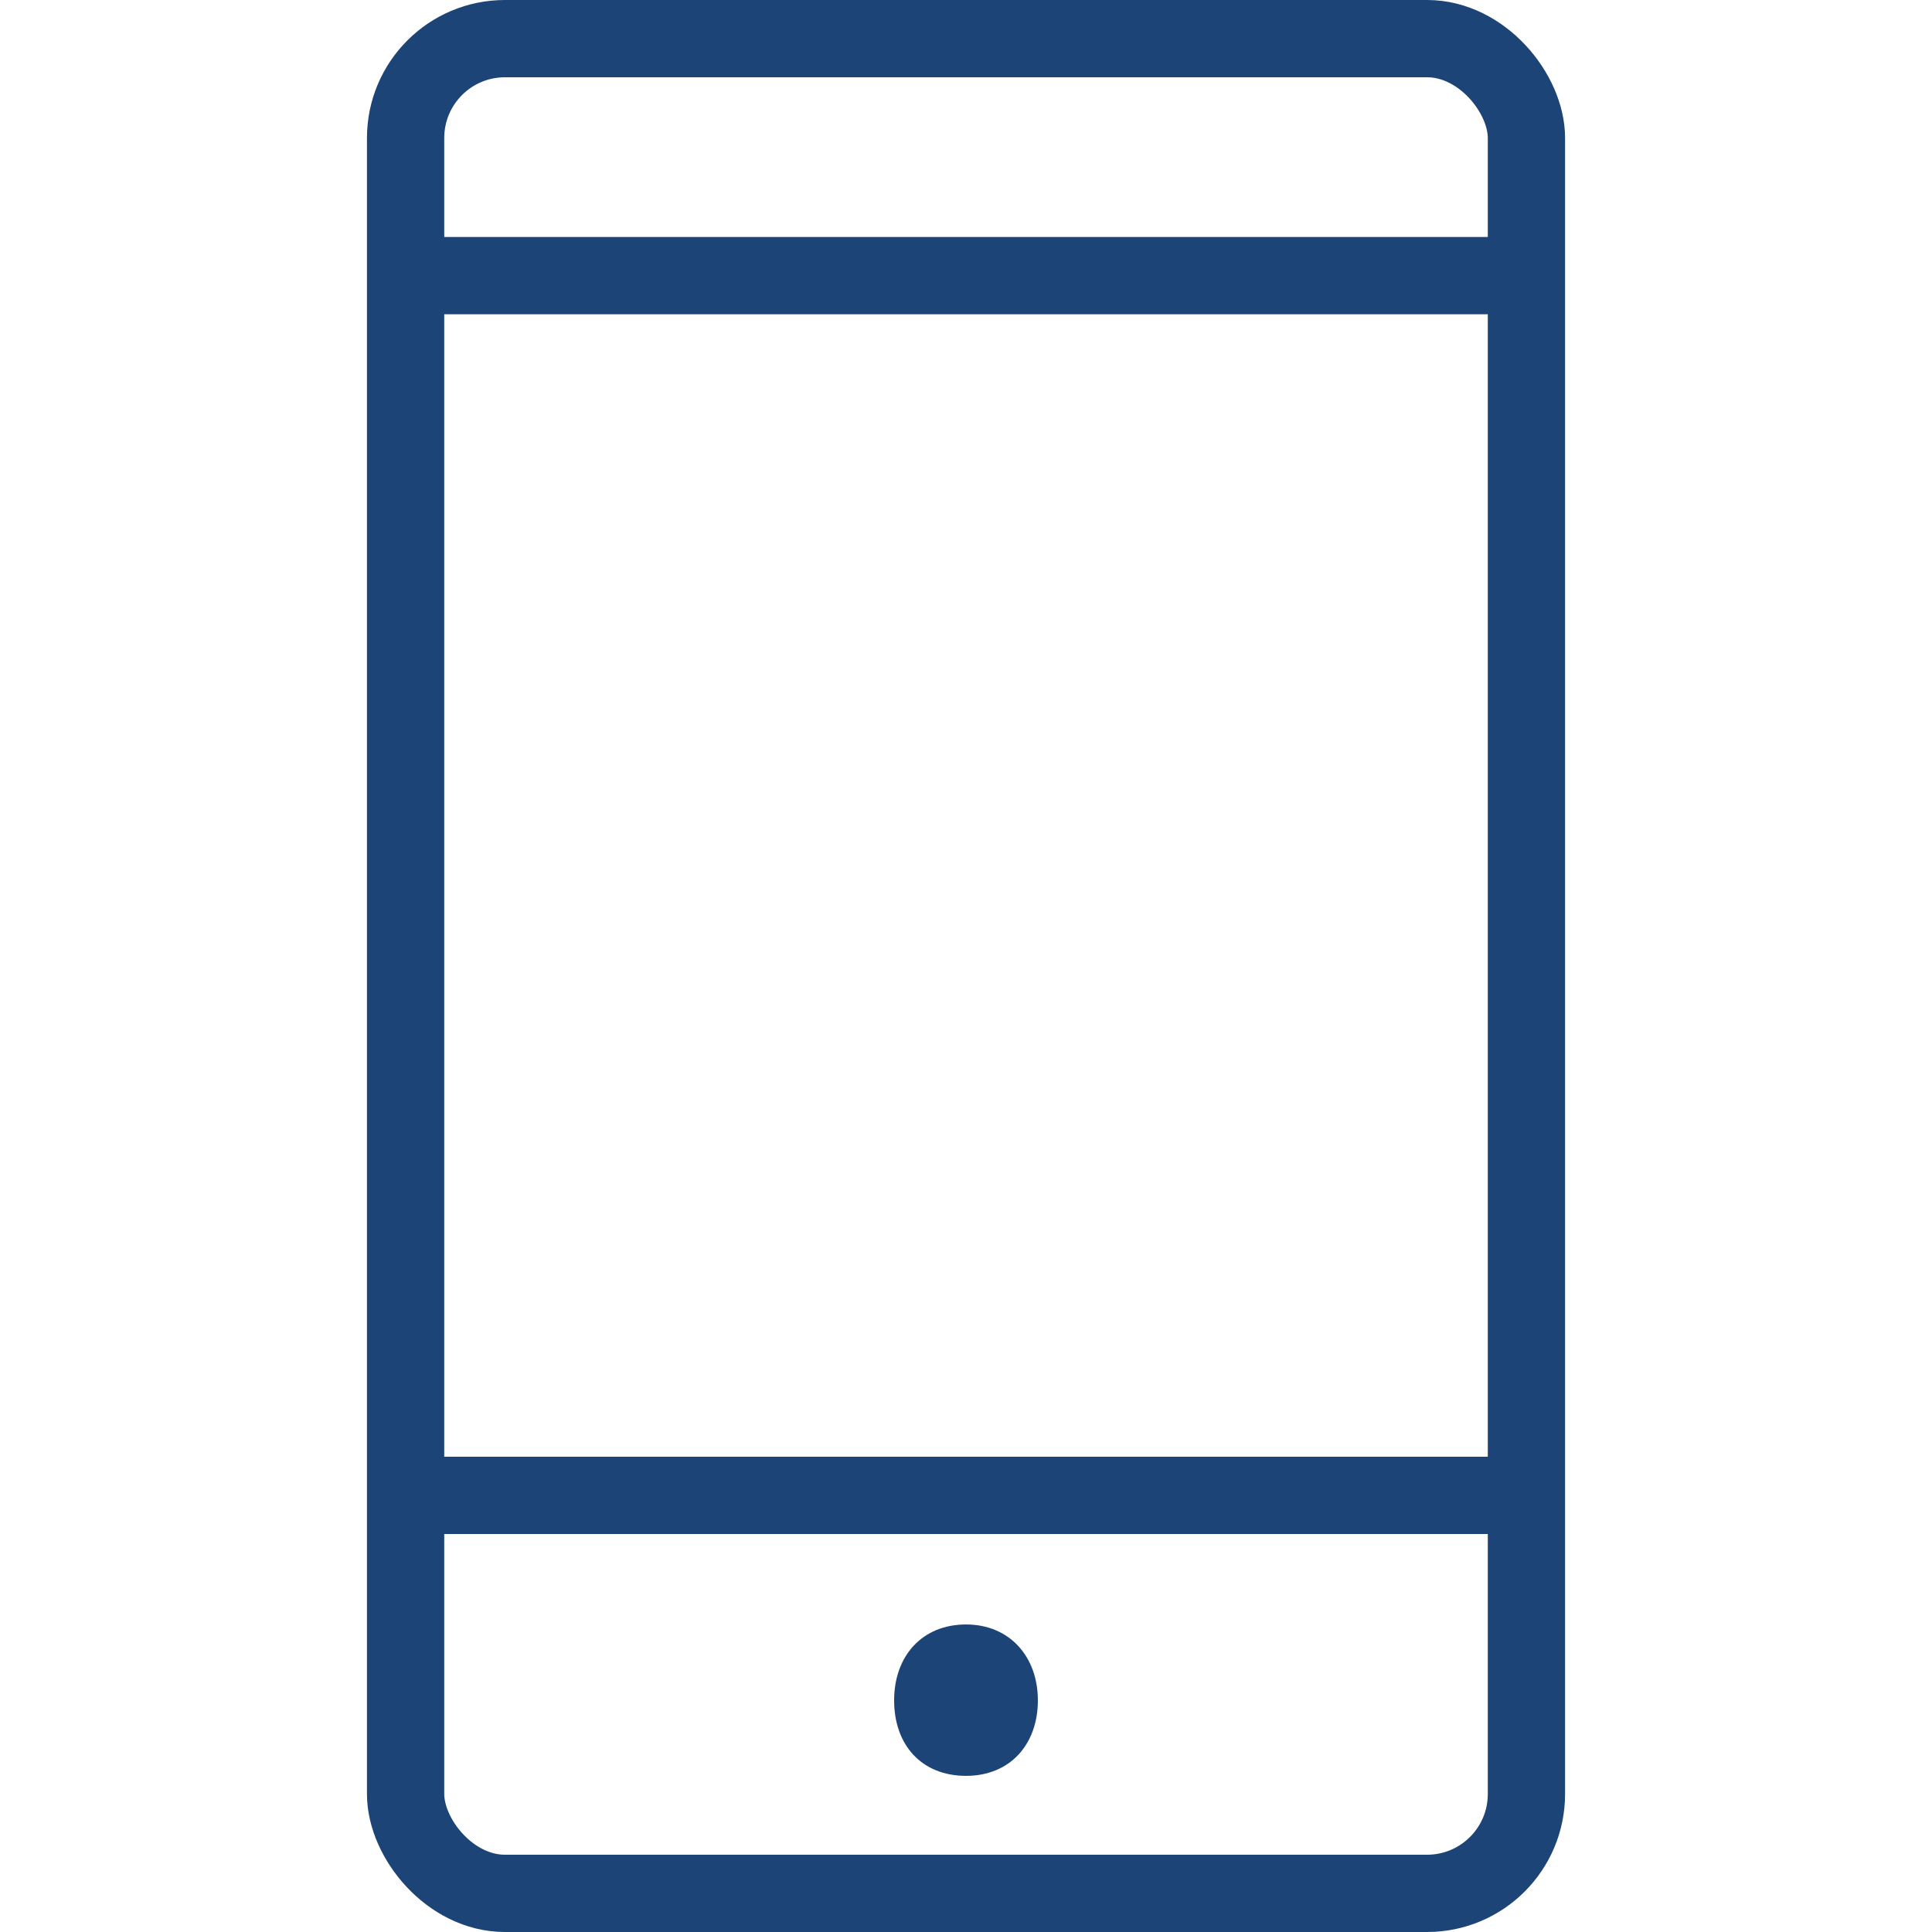
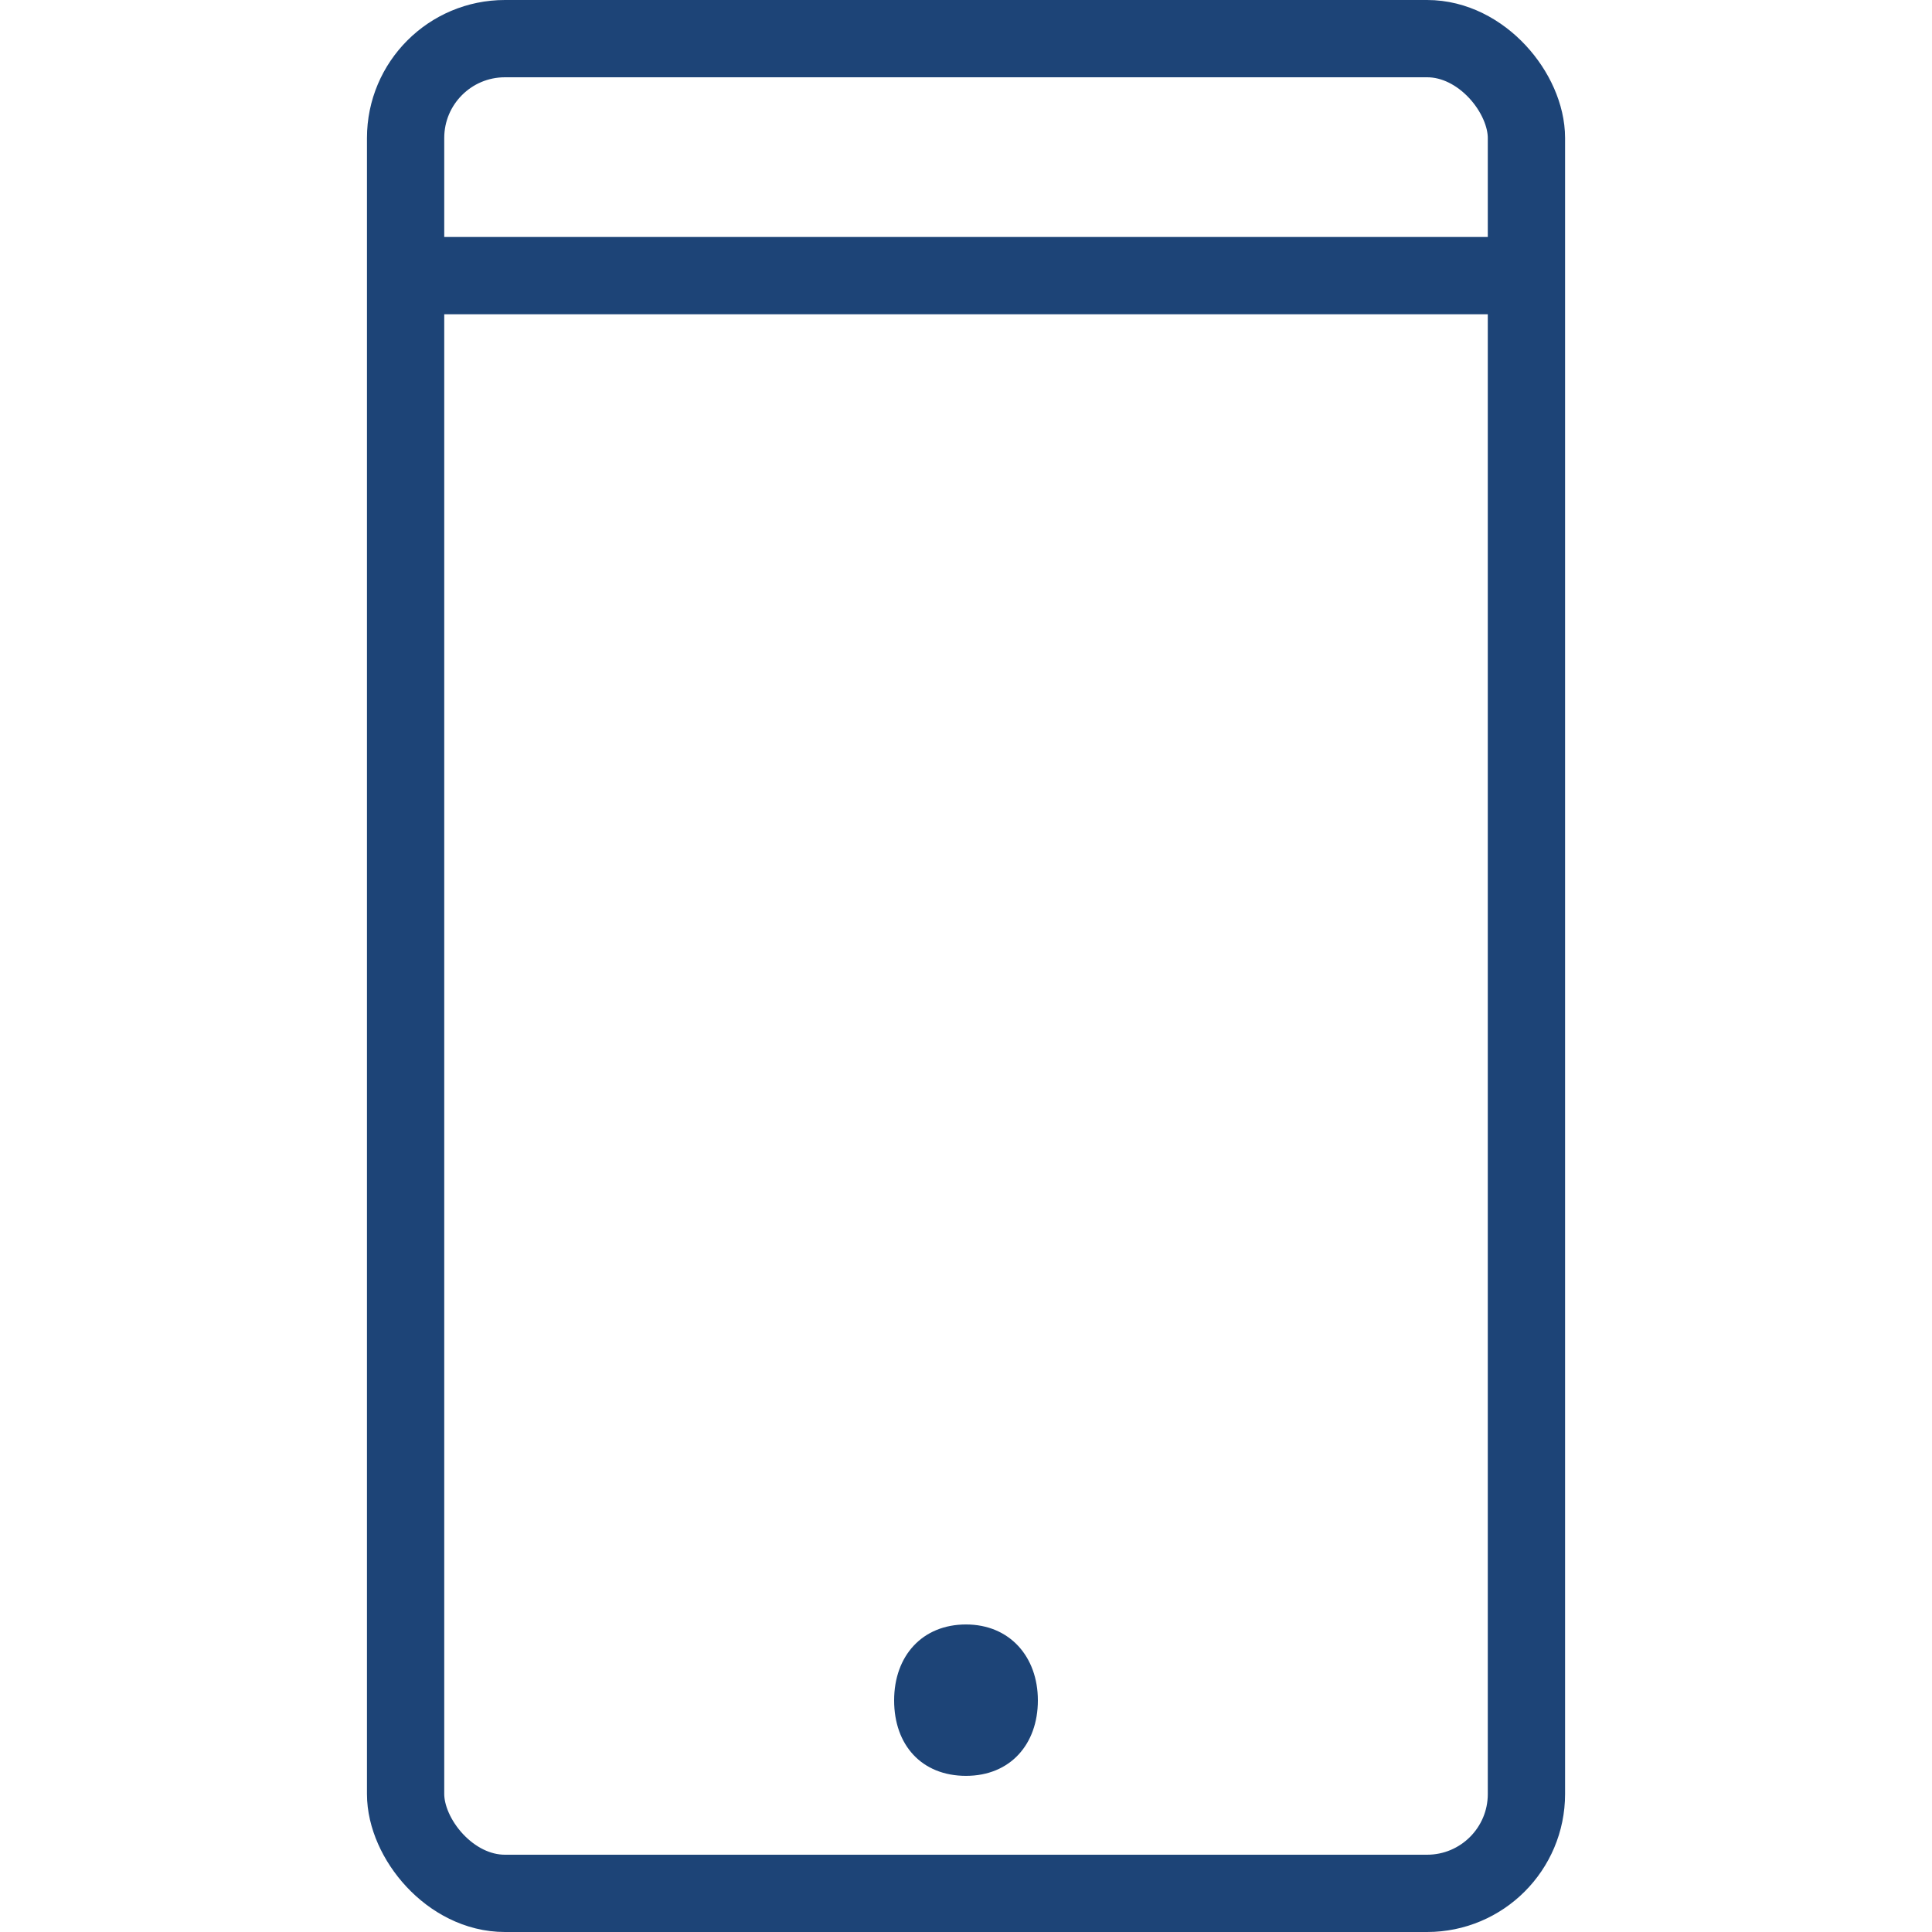
<svg xmlns="http://www.w3.org/2000/svg" id="Icon" viewBox="0 0 500 500">
  <defs>
    <style>.cls-1{fill:none;stroke:#1d4477;stroke-miterlimit:10;stroke-width:20px;}.cls-2{fill:#1d4477;}</style>
  </defs>
  <title>RWE</title>
  <rect class="cls-1" x="104.97" y="10" width="290.07" height="480" rx="25.71" />
  <line class="cls-1" x1="104.97" y1="71.33" x2="395.03" y2="71.33" />
-   <line class="cls-1" x1="104.97" y1="387" x2="395.03" y2="387" />
-   <path class="cls-2" d="M250,420.41c-11.27,0-18.6,8.08-18.6,19.65s7.14,19.53,18.6,19.53,18.6-8.19,18.6-19.53-7.33-19.65-18.6-19.65Z" />
+   <path class="cls-2" d="M250,420.41c-11.27,0-18.6,8.08-18.6,19.65s7.14,19.53,18.6,19.53,18.6-8.19,18.6-19.53-7.33-19.65-18.6-19.65" />
</svg>